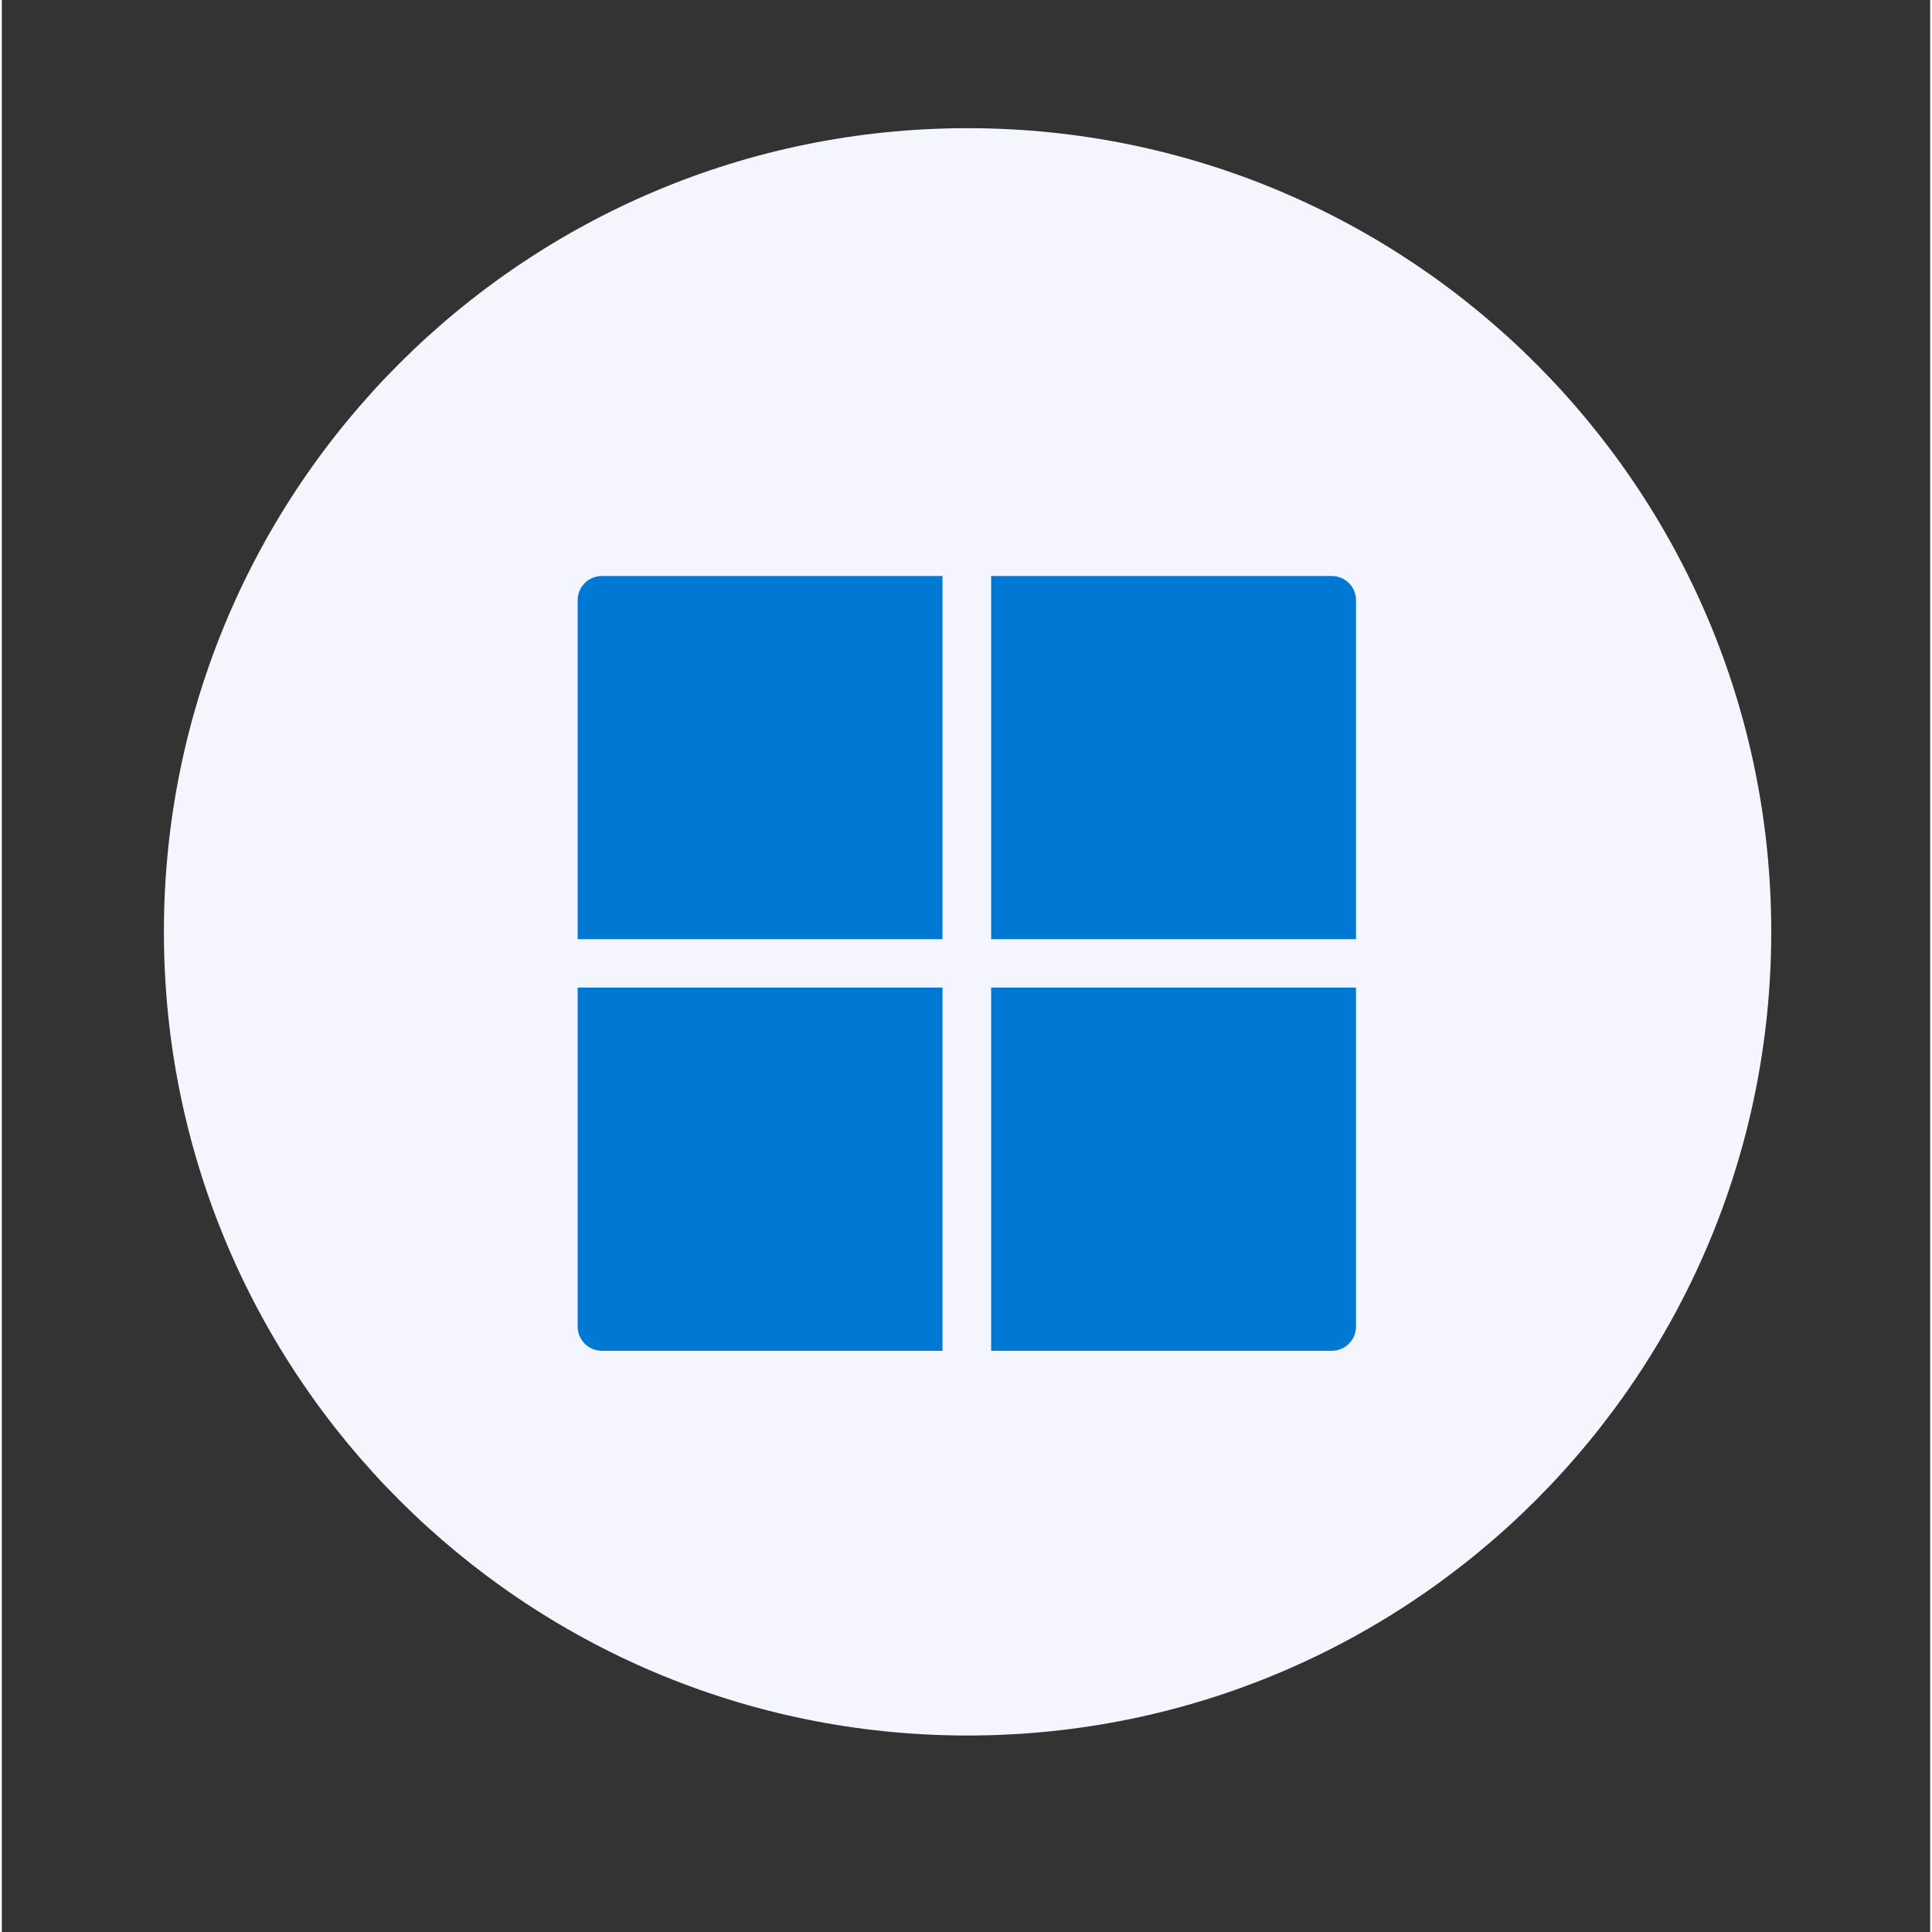
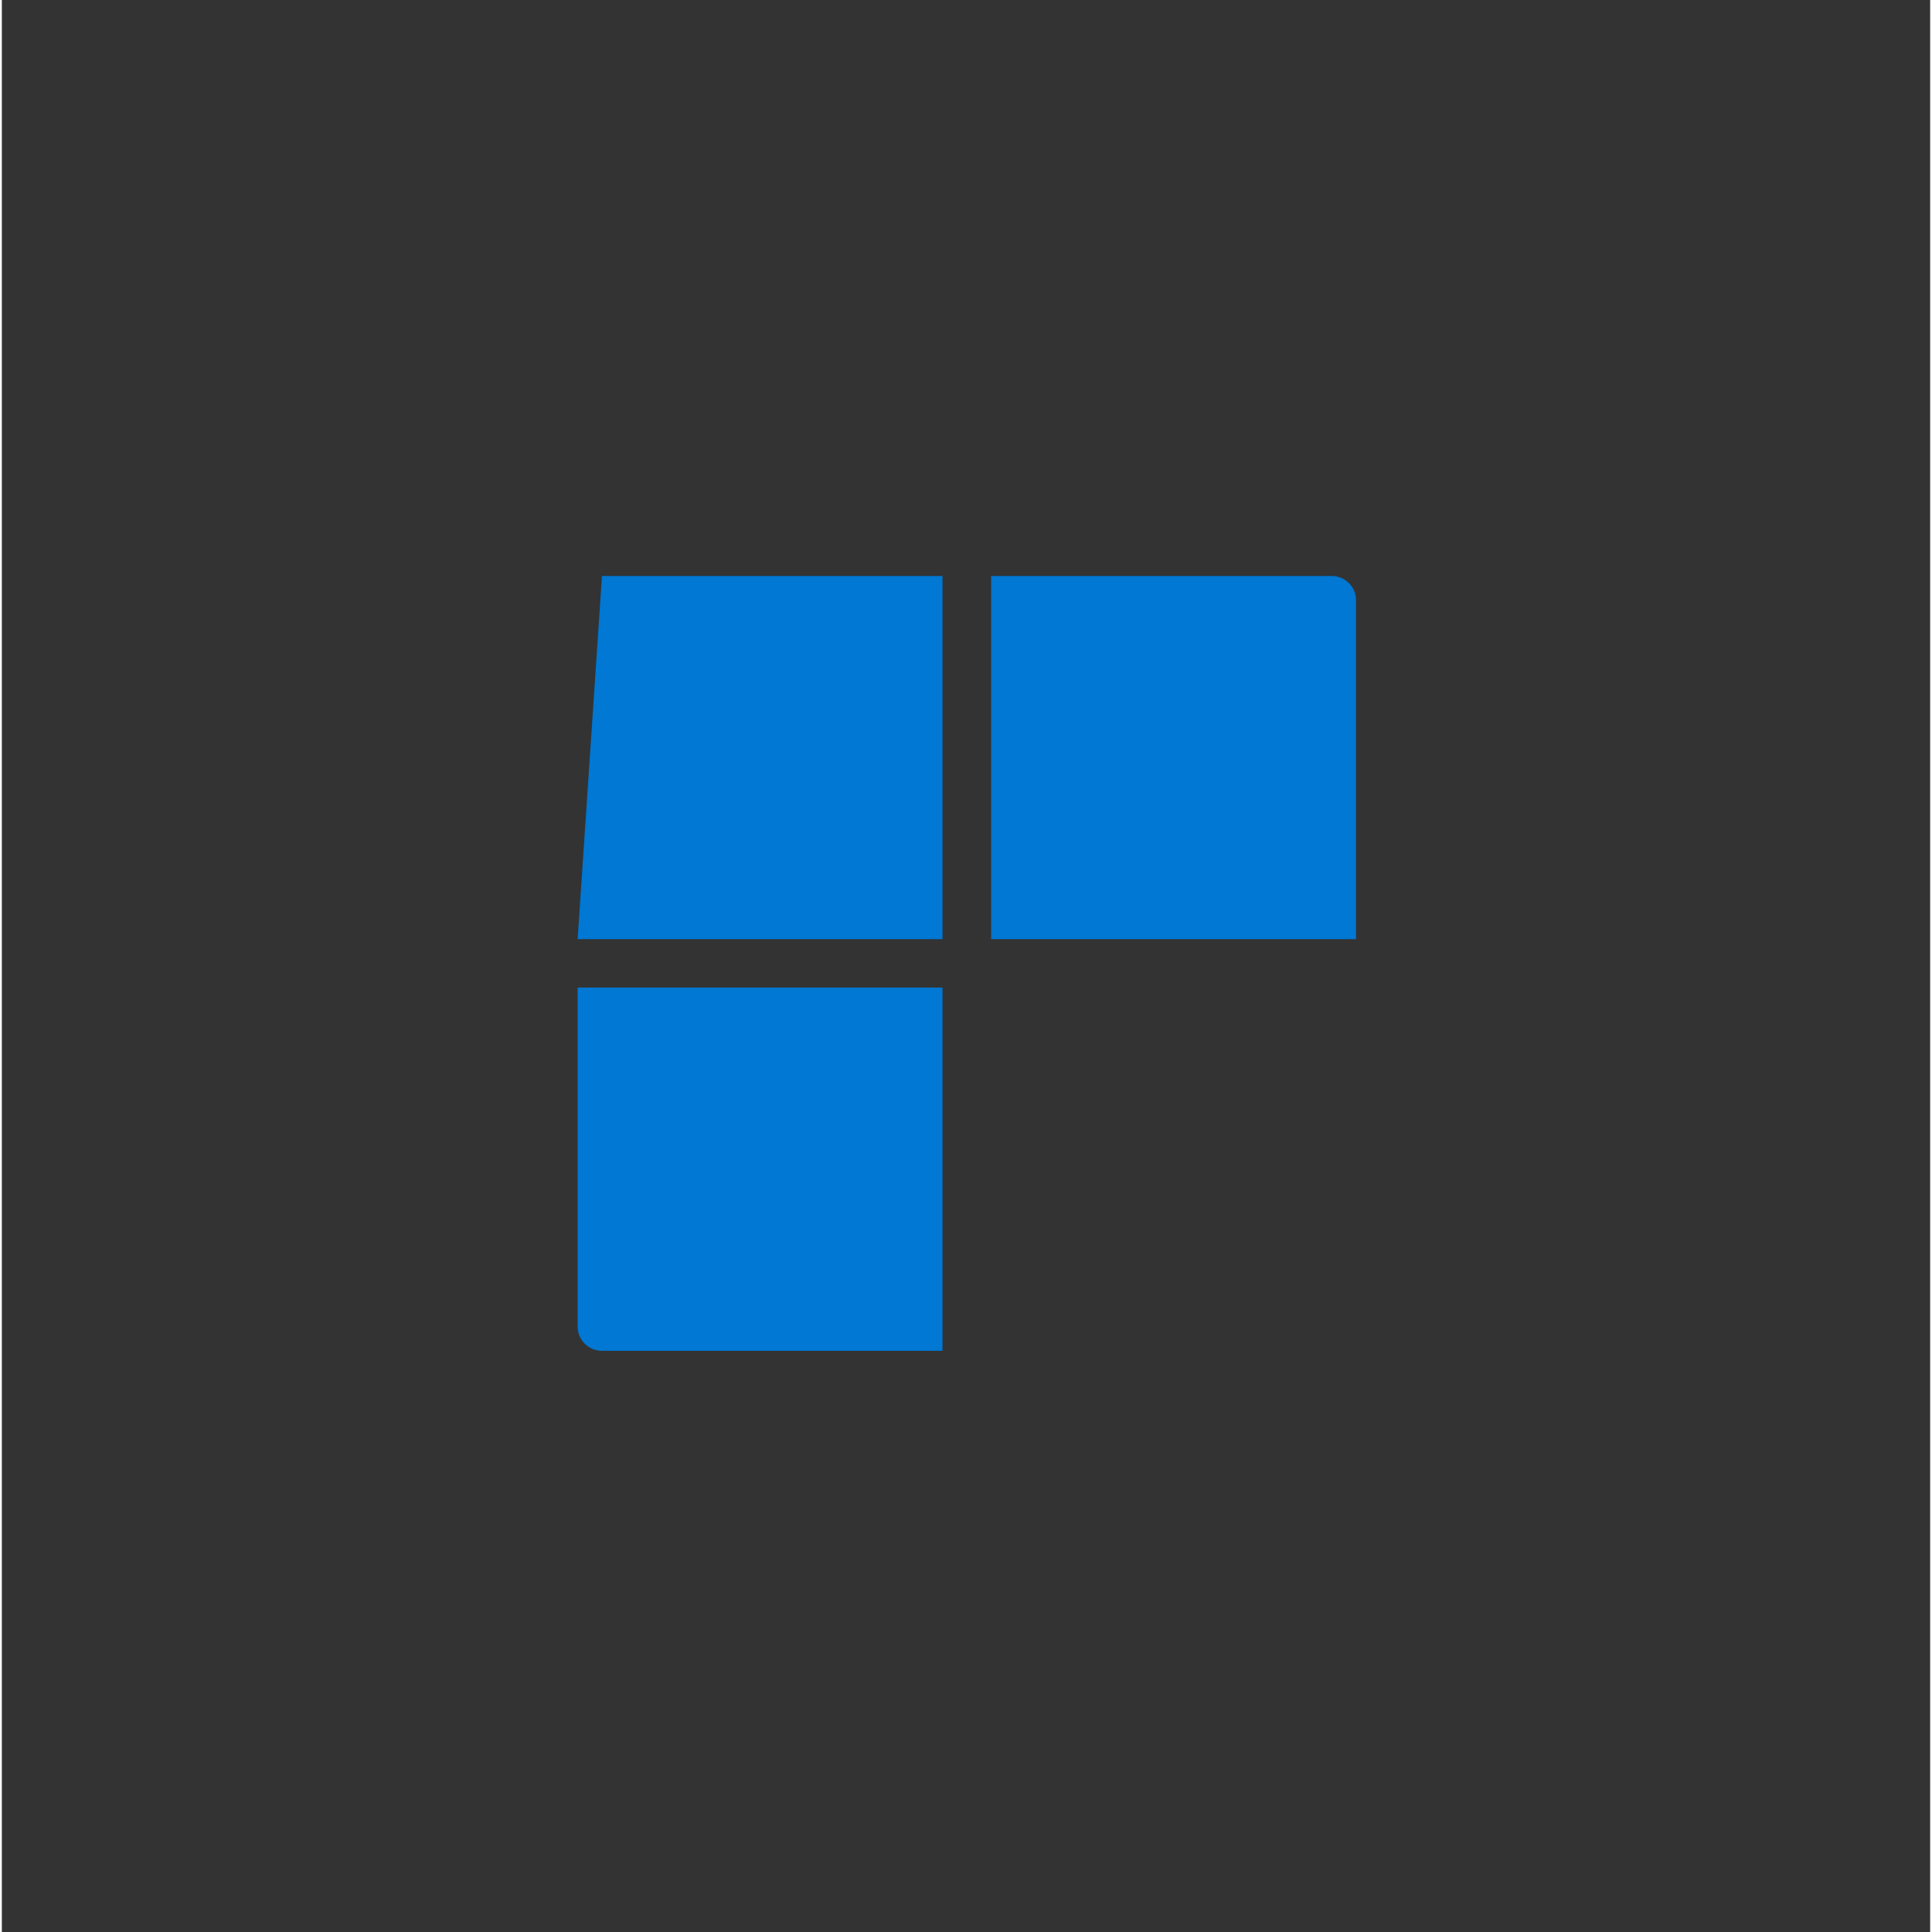
<svg xmlns="http://www.w3.org/2000/svg" width="378" zoomAndPan="magnify" viewBox="0 0 282.96 283.5" height="378" preserveAspectRatio="xMidYMid meet" version="1.2">
  <rect x="0" y="0" width="282.96" height="283.5" fill="#333333" stroke="none" />
  <defs>
    <clipPath id="5c6597895c">
-       <path d="M 23.781 18.809 L 259.641 18.809 L 259.641 254.668 L 23.781 254.668 Z M 23.781 18.809 " />
-     </clipPath>
+       </clipPath>
    <clipPath id="6050d6a3bd">
      <path d="M 141.711 18.809 C 76.582 18.809 23.781 71.609 23.781 136.738 C 23.781 201.871 76.582 254.668 141.711 254.668 C 206.844 254.668 259.641 201.871 259.641 136.738 C 259.641 71.609 206.844 18.809 141.711 18.809 Z M 141.711 18.809 " />
    </clipPath>
    <clipPath id="c4b7da2242">
      <path d="M 145 84.477 L 199 84.477 L 199 138 L 145 138 Z M 145 84.477 " />
    </clipPath>
    <clipPath id="e5669831ad">
      <path d="M 84.492 84.477 L 139 84.477 L 139 138 L 84.492 138 Z M 84.492 84.477 " />
    </clipPath>
    <clipPath id="d6ae6aea78">
      <path d="M 84.492 144 L 139 144 L 139 198.277 L 84.492 198.277 Z M 84.492 144 " />
    </clipPath>
    <clipPath id="ded560b40c">
      <path d="M 145 144 L 199 144 L 199 198.277 L 145 198.277 Z M 145 144 " />
    </clipPath>
  </defs>
  <g id="3fefe353e2">
    <g clip-rule="nonzero" clip-path="url(#5c6597895c)">
      <g clip-rule="nonzero" clip-path="url(#6050d6a3bd)">
-         <path style=" stroke:none;fill-rule:nonzero;fill:#f4f5fd;fill-opacity:1;" d="M 23.781 18.809 L 259.641 18.809 L 259.641 254.668 L 23.781 254.668 Z M 23.781 18.809 " />
-       </g>
+         </g>
    </g>
    <g clip-rule="nonzero" clip-path="url(#c4b7da2242)">
      <path style=" stroke:none;fill-rule:nonzero;fill:#0078d4;fill-opacity:1;" d="M 145.172 137.812 L 198.711 137.812 L 198.711 88.07 C 198.711 86.109 197.113 84.52 195.141 84.52 L 145.172 84.52 Z M 145.172 137.812 " />
    </g>
    <g clip-rule="nonzero" clip-path="url(#e5669831ad)">
-       <path style=" stroke:none;fill-rule:nonzero;fill:#0078d4;fill-opacity:1;" d="M 138.031 137.812 L 138.031 84.52 L 88.062 84.52 C 86.09 84.52 84.492 86.109 84.492 88.07 L 84.492 137.812 Z M 138.031 137.812 " />
+       <path style=" stroke:none;fill-rule:nonzero;fill:#0078d4;fill-opacity:1;" d="M 138.031 137.812 L 138.031 84.52 L 88.062 84.52 L 84.492 137.812 Z M 138.031 137.812 " />
    </g>
    <g clip-rule="nonzero" clip-path="url(#d6ae6aea78)">
      <path style=" stroke:none;fill-rule:nonzero;fill:#0078d4;fill-opacity:1;" d="M 138.031 144.918 L 84.492 144.918 L 84.492 194.66 C 84.492 196.621 86.09 198.215 88.062 198.215 L 138.031 198.215 Z M 138.031 144.918 " />
    </g>
    <g clip-rule="nonzero" clip-path="url(#ded560b40c)">
-       <path style=" stroke:none;fill-rule:nonzero;fill:#0078d4;fill-opacity:1;" d="M 145.172 144.918 L 145.172 198.215 L 195.141 198.215 C 197.113 198.215 198.711 196.621 198.711 194.66 L 198.711 144.918 Z M 145.172 144.918 " />
-     </g>
+       </g>
  </g>
</svg>